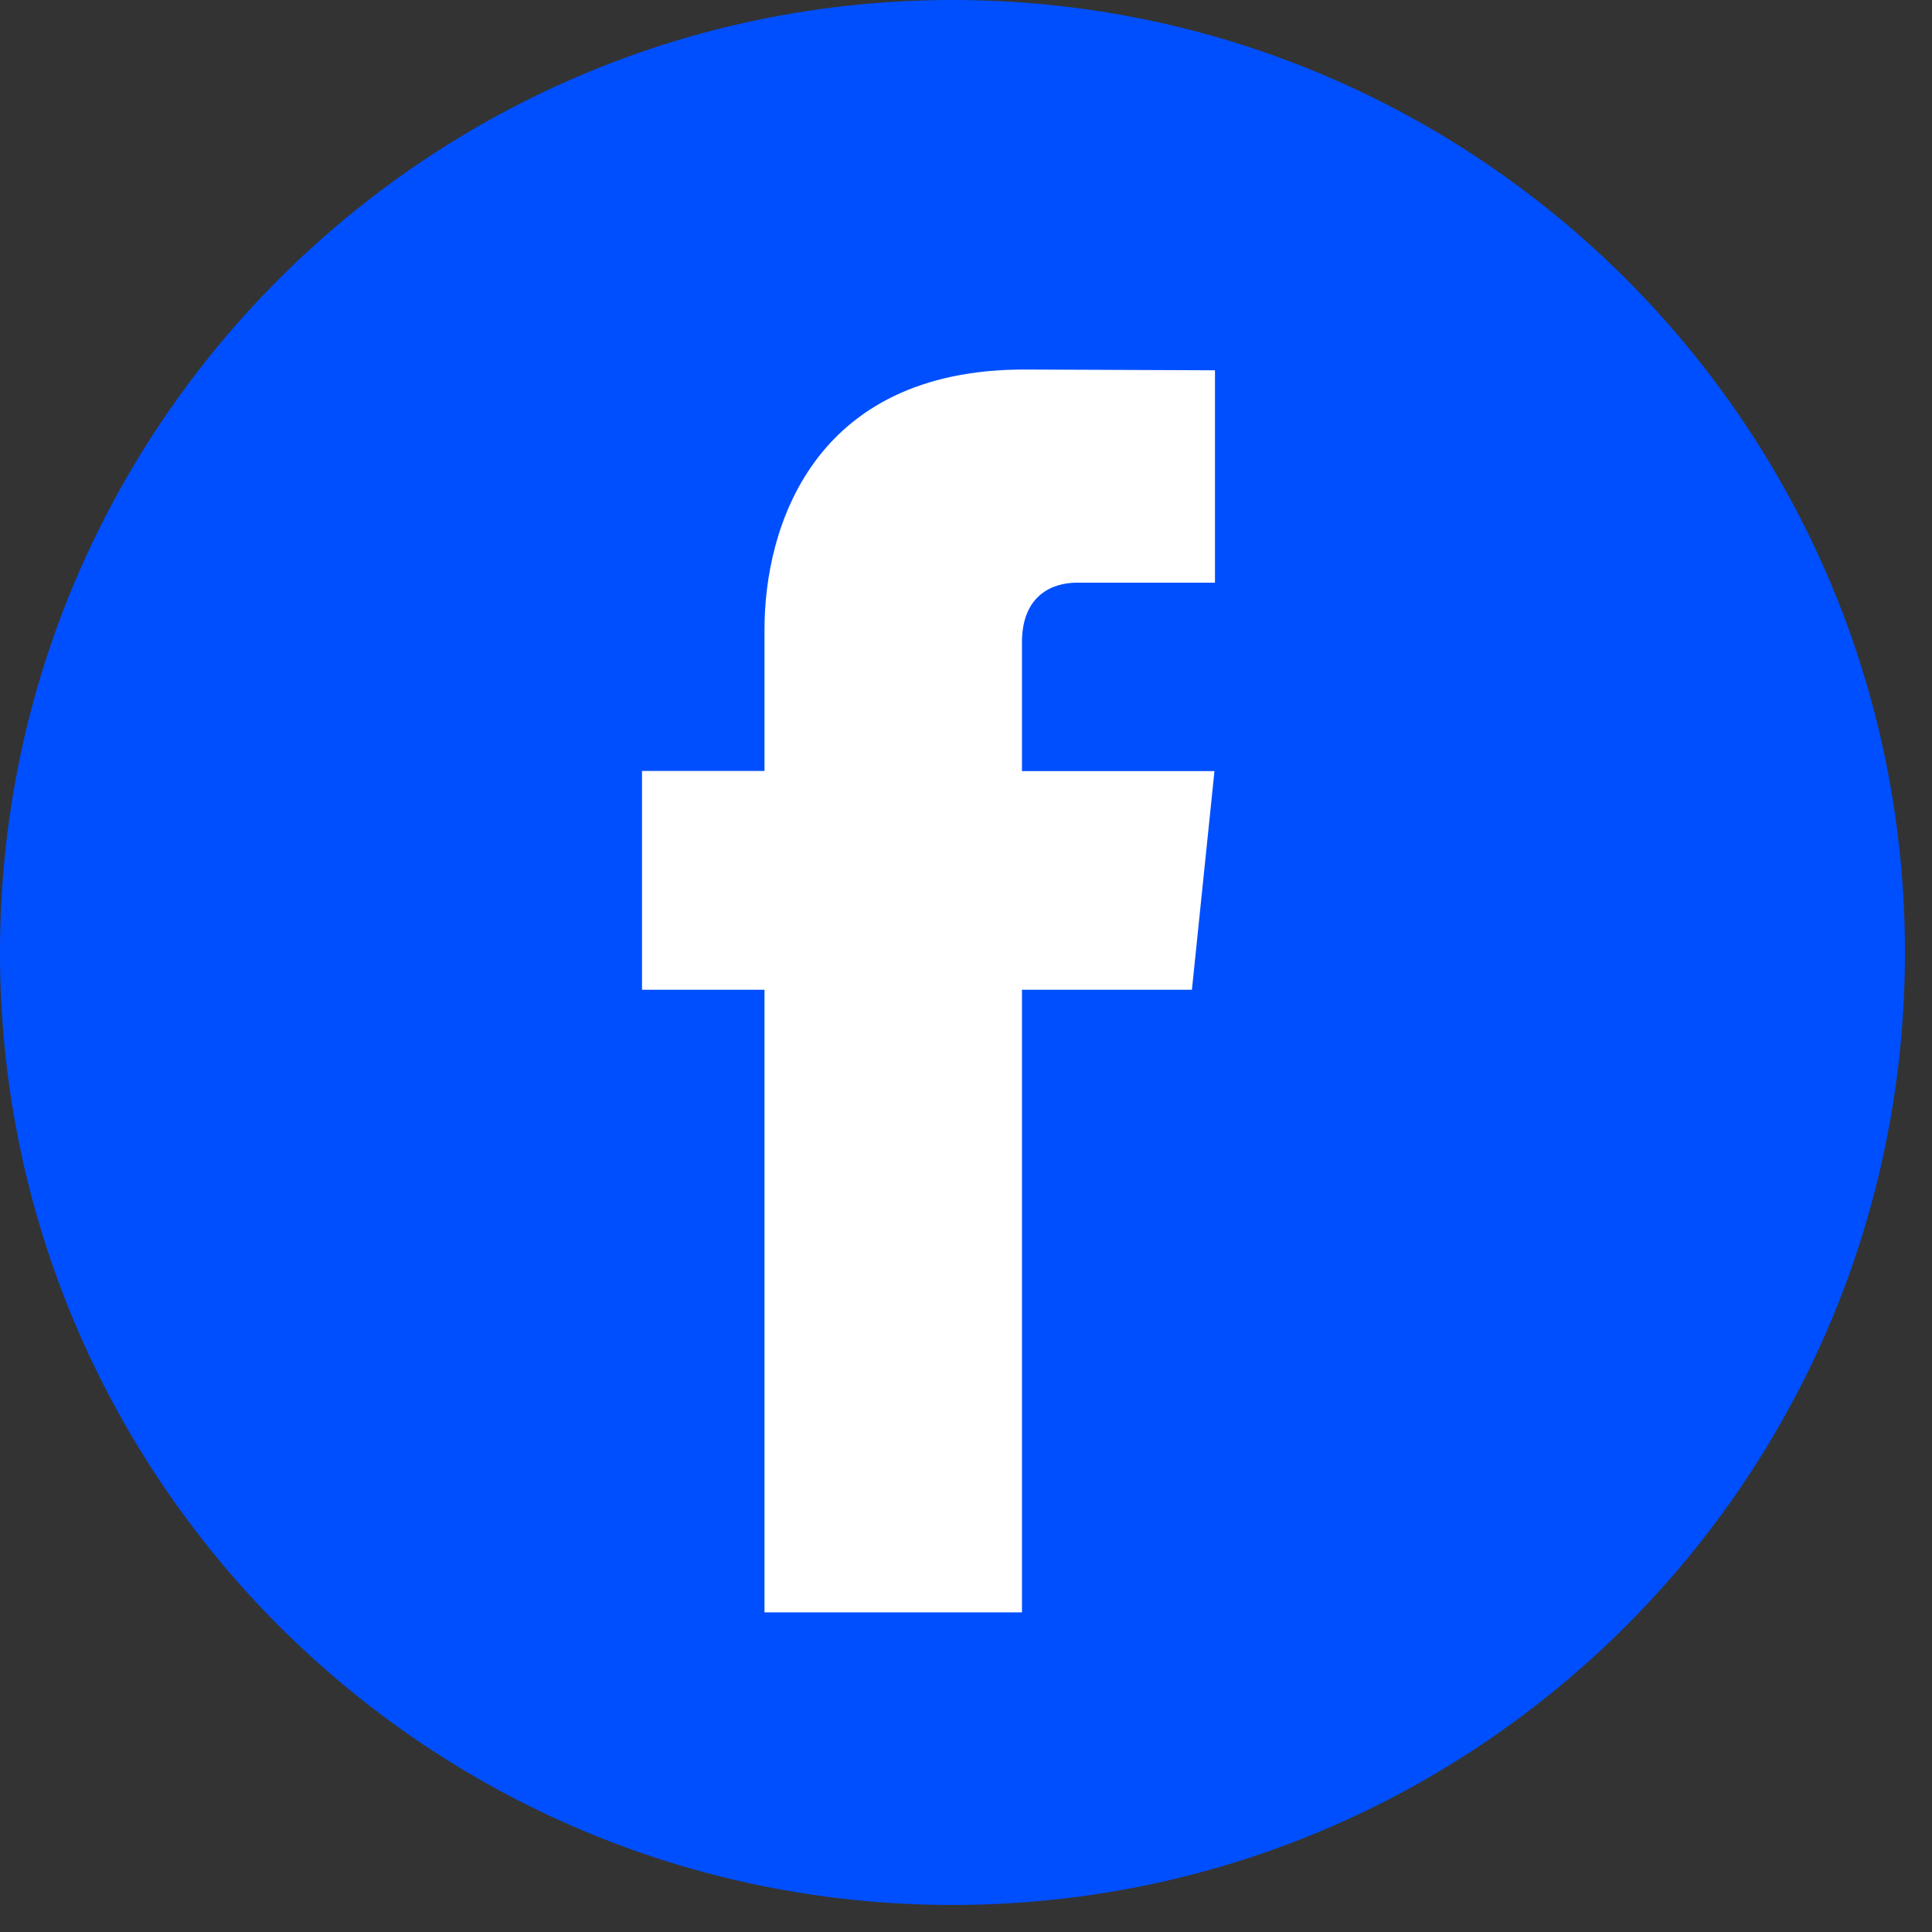
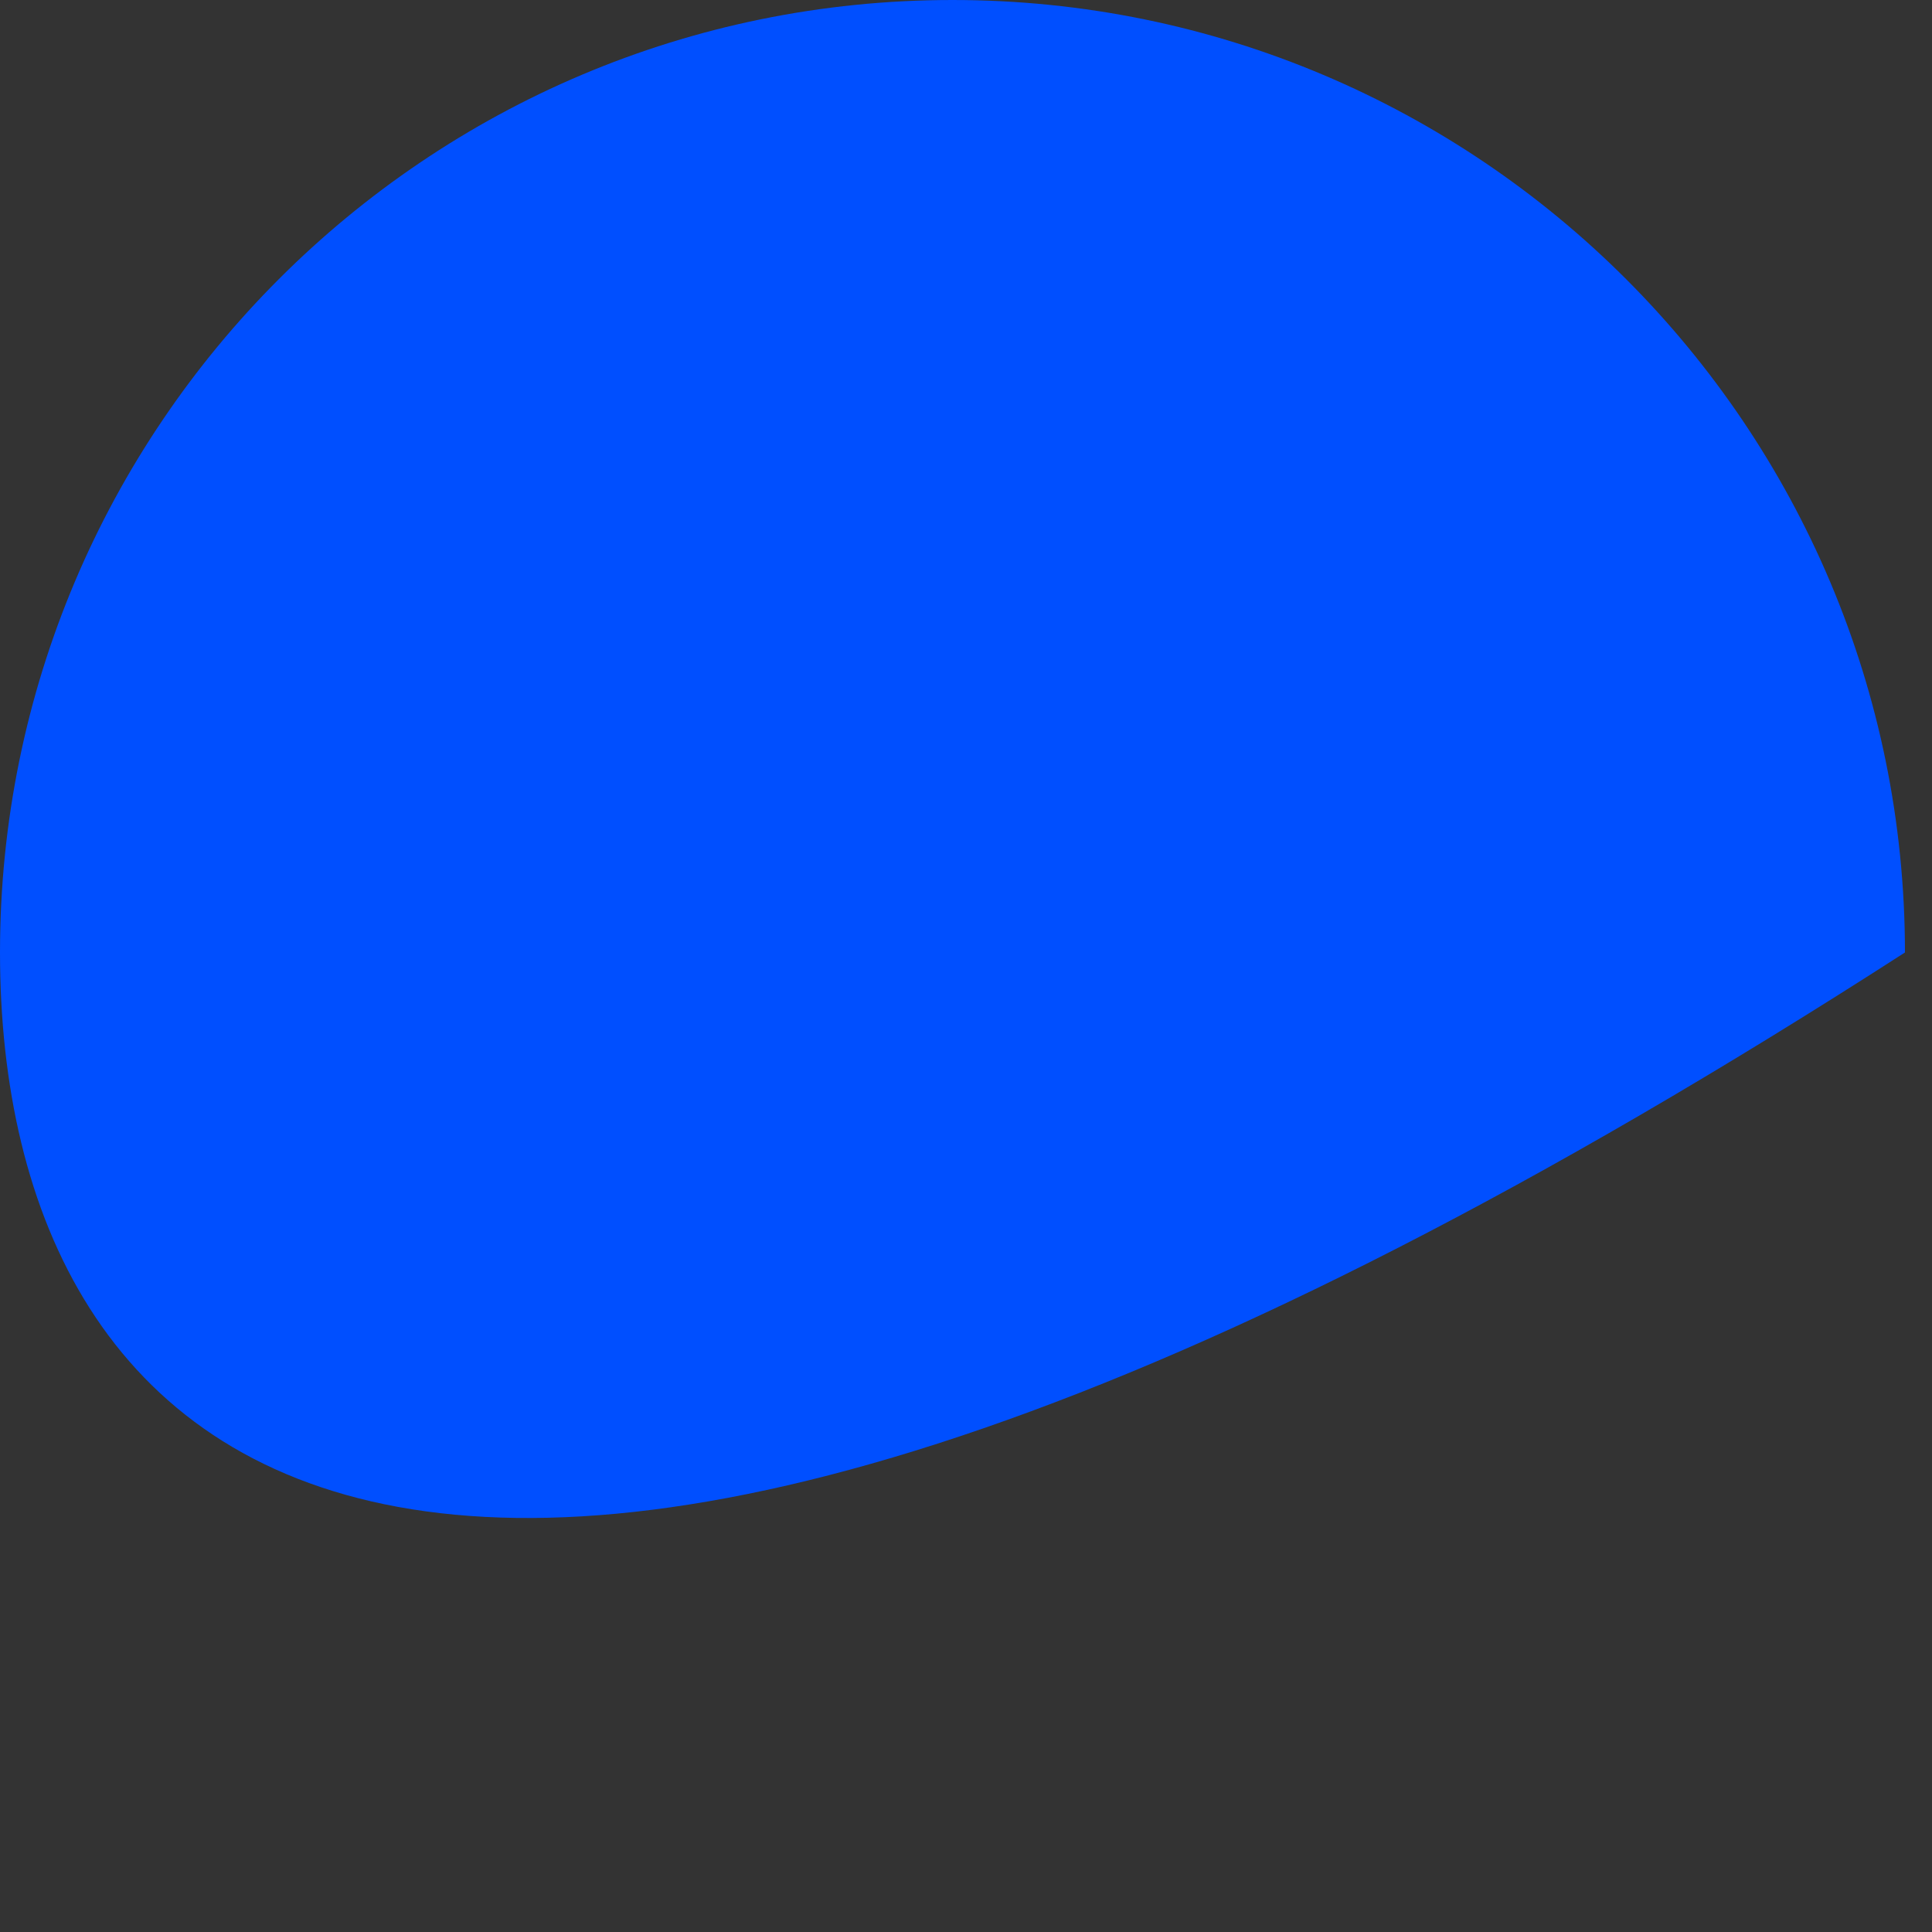
<svg xmlns="http://www.w3.org/2000/svg" width="30px" height="30px" viewBox="0 0 30 30" version="1.1">
  <rect x="0" y="0" width="30" height="30" fill="#333333" stroke="none" />
  <title>Group 5</title>
  <desc>Created with Sketch.</desc>
  <g id="Page-1" stroke="none" stroke-width="1" fill="none" fill-rule="evenodd">
    <g id="Article-V2" transform="translate(-231, -1044)">
      <g id="Group-5" transform="translate(231, 1044)">
-         <path d="M14.79,0 C22.958,0 29.58,6.622 29.58,14.79 C29.58,22.958 22.958,29.58 14.79,29.58 C6.622,29.58 0,22.958 0,14.79 C0,6.622 6.622,0 14.79,0" id="Fill-1" fill="#004FFF" />
-         <path d="M18.508,15.369 L15.869,15.369 L15.869,25.037 L11.871,25.037 L11.871,15.369 L9.969,15.369 L9.969,11.971 L11.871,11.971 L11.871,9.772 C11.871,8.2 12.618,5.738 15.905,5.738 L18.866,5.75 L18.866,9.048 L16.718,9.048 C16.365,9.048 15.869,9.224 15.869,9.975 L15.869,11.974 L18.858,11.974 L18.508,15.369 Z" id="Fill-3" fill="#FFFFFF" />
+         <path d="M14.79,0 C22.958,0 29.58,6.622 29.58,14.79 C6.622,29.58 0,22.958 0,14.79 C0,6.622 6.622,0 14.79,0" id="Fill-1" fill="#004FFF" />
      </g>
    </g>
  </g>
</svg>